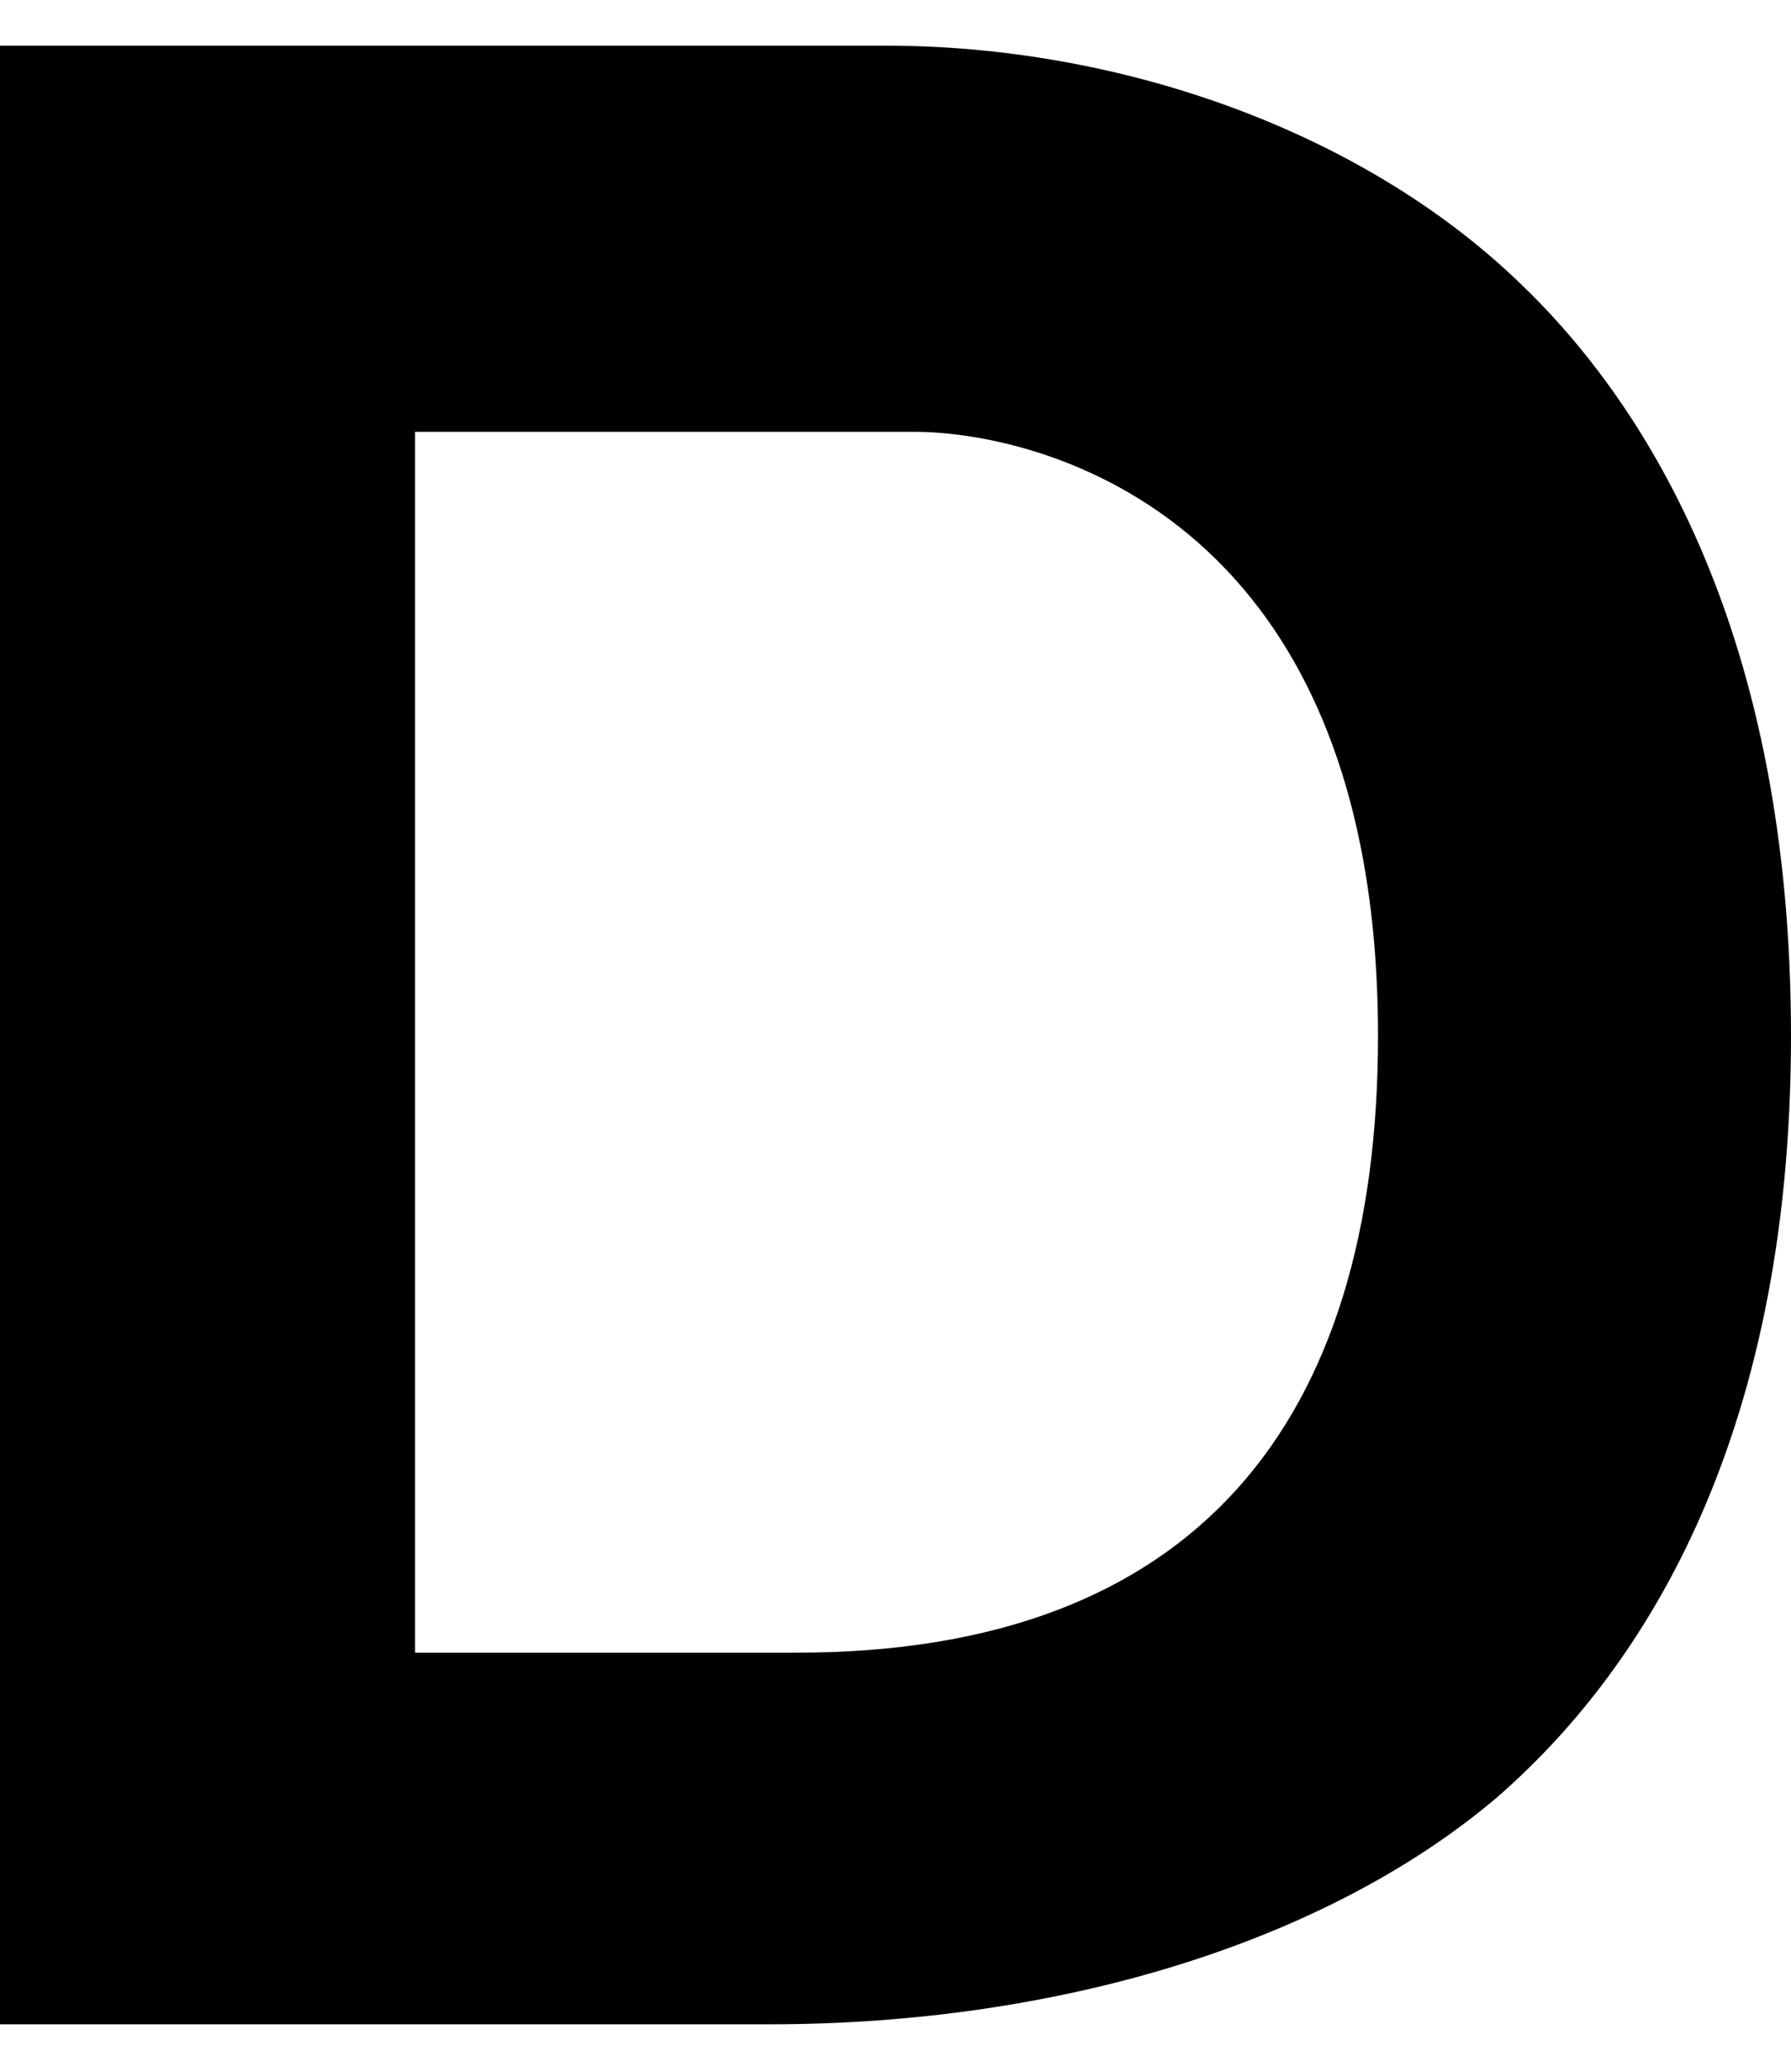
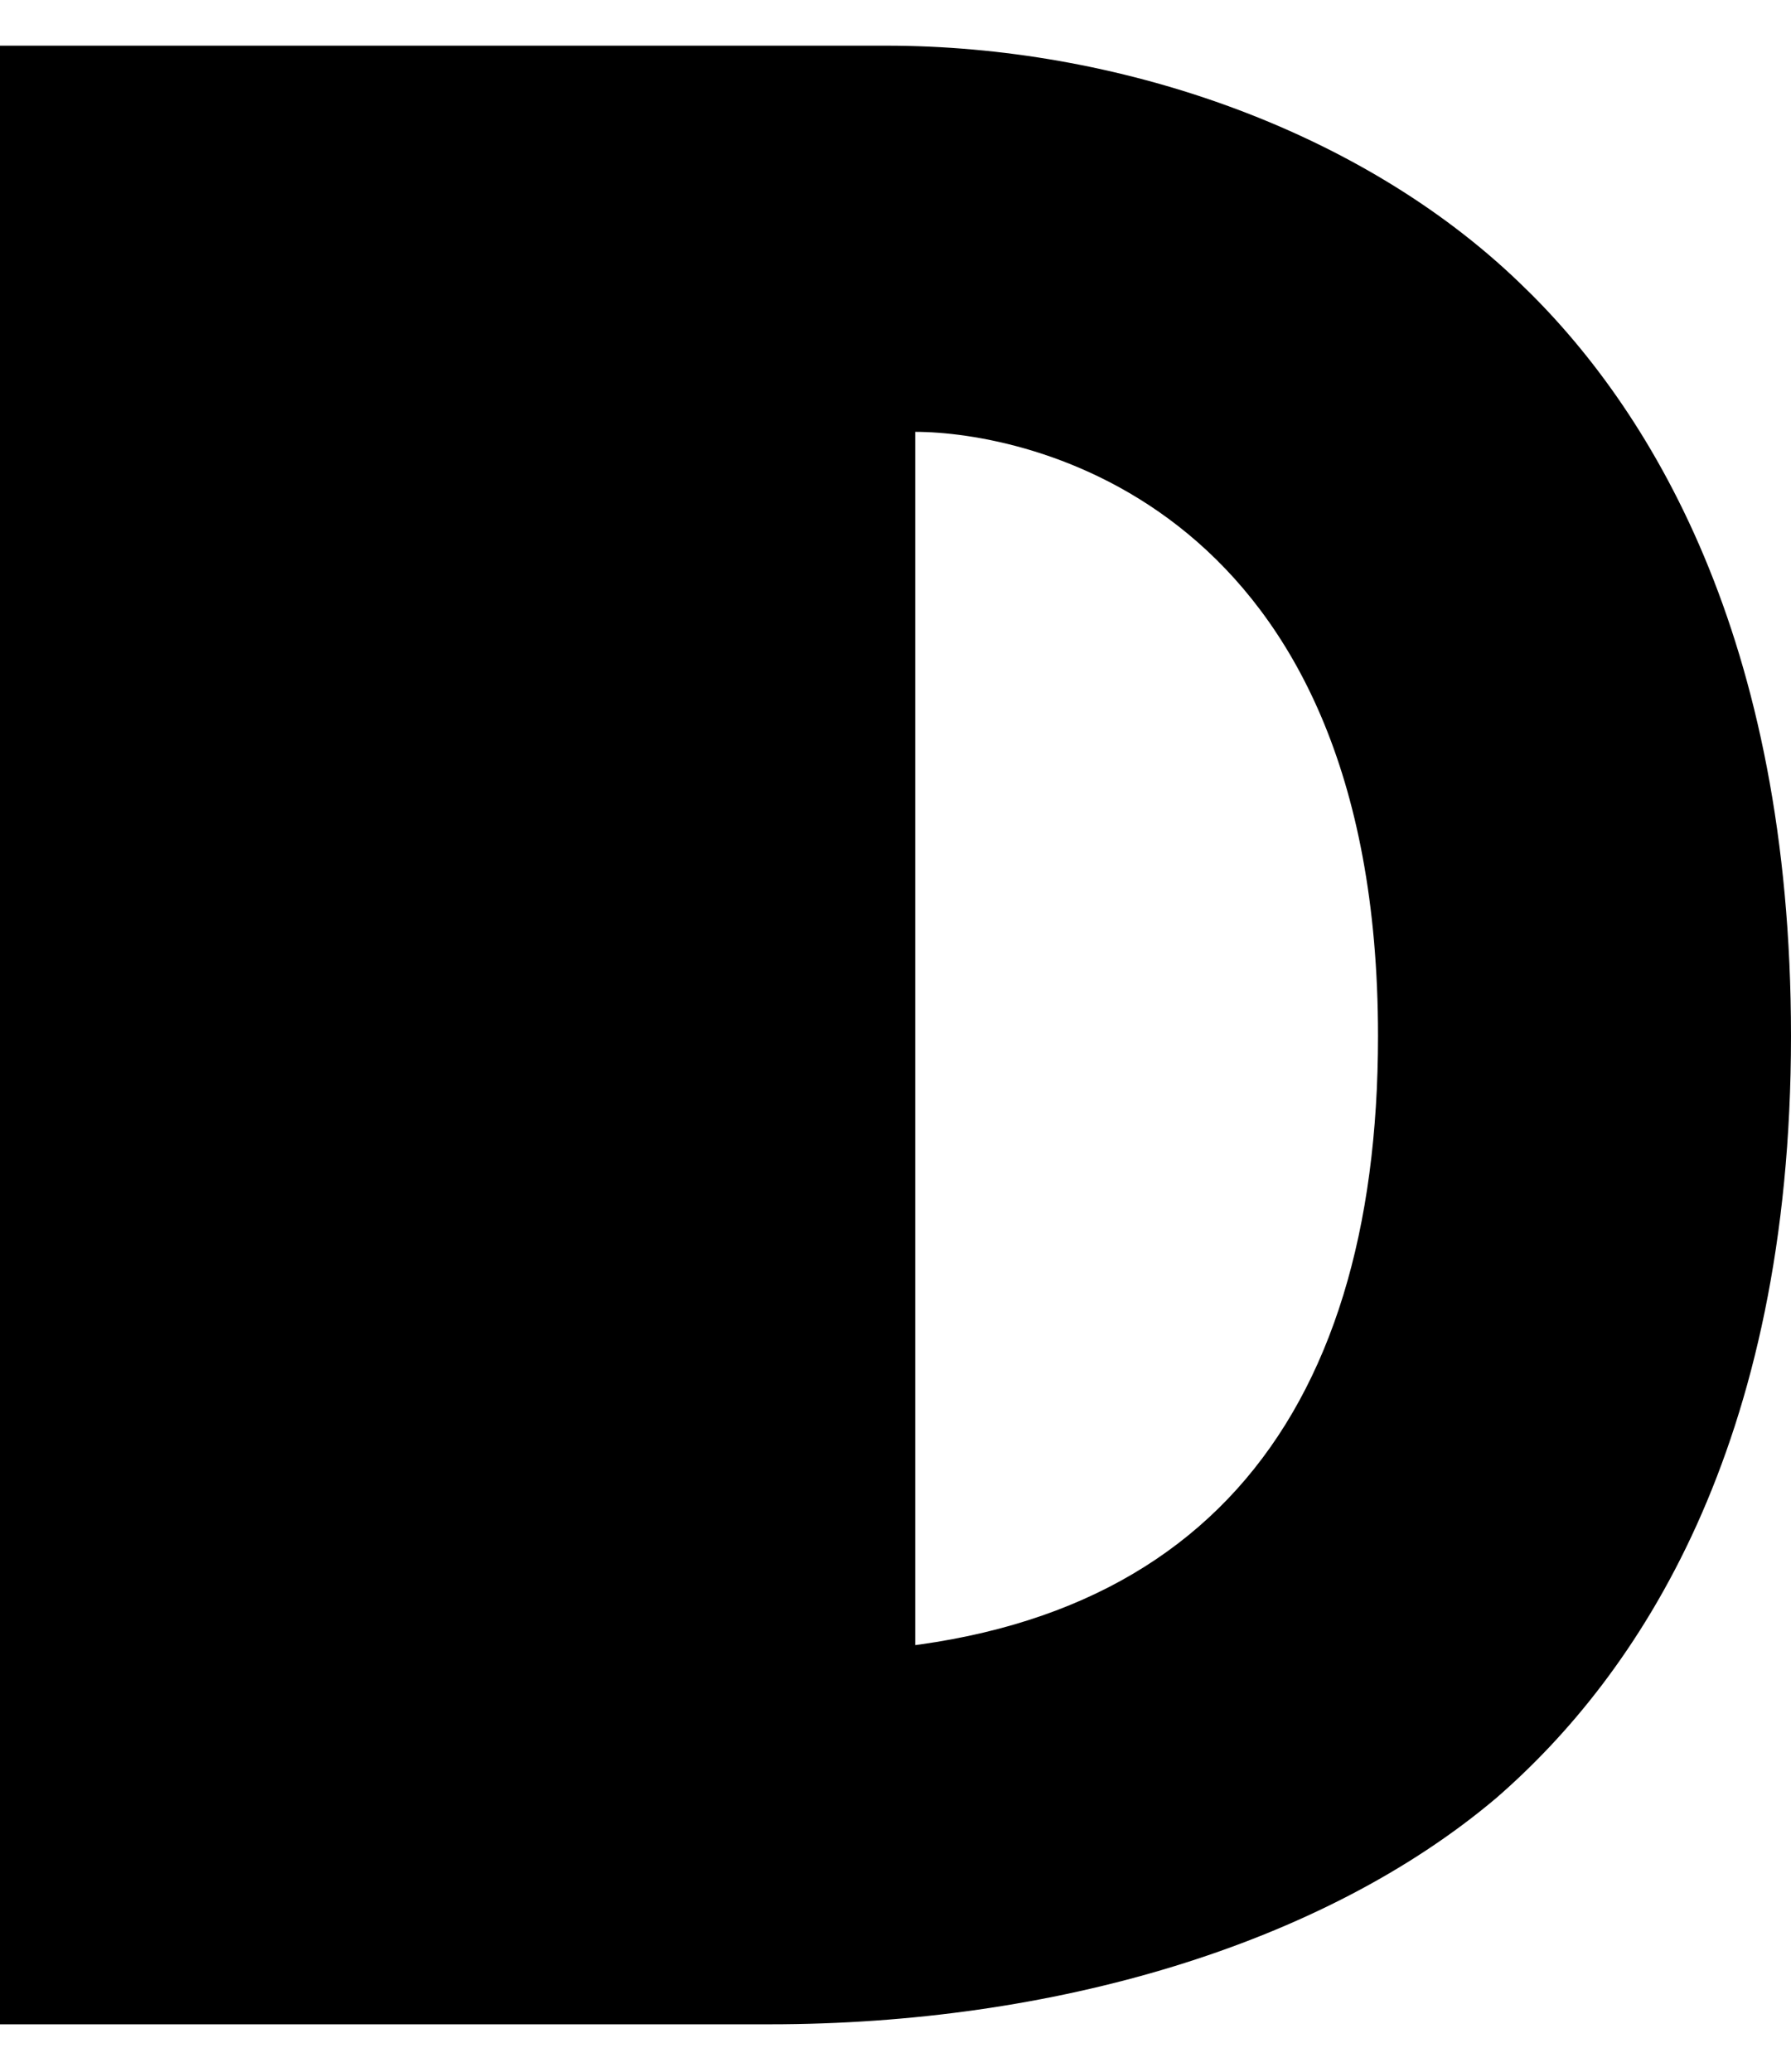
<svg xmlns="http://www.w3.org/2000/svg" version="1.1" id="レイヤー_1" x="0px" y="0px" width="86.3px" height="99.8px" viewBox="0 0 86.3 99.8" style="enable-background:new 0 0 86.3 99.8;" xml:space="preserve">
  <g>
-     <path d="M37.1,97.5H0V2.2h42.7c11.1,0,22.8,4,30.5,11.4c6.3,6,13.1,17.1,13.1,36.3c0,19.8-7.4,30.8-14.2,36.7   C63.7,93.7,50.7,97.5,37.1,97.5z M20,79.6h18.4c19.2,0,28-11.1,28-29.7c0-25.7-17-29.1-22.3-29.1H20V79.6z" />
+     <path d="M37.1,97.5H0V2.2h42.7c11.1,0,22.8,4,30.5,11.4c6.3,6,13.1,17.1,13.1,36.3c0,19.8-7.4,30.8-14.2,36.7   C63.7,93.7,50.7,97.5,37.1,97.5z M20,79.6h18.4c19.2,0,28-11.1,28-29.7c0-25.7-17-29.1-22.3-29.1V79.6z" />
  </g>
</svg>